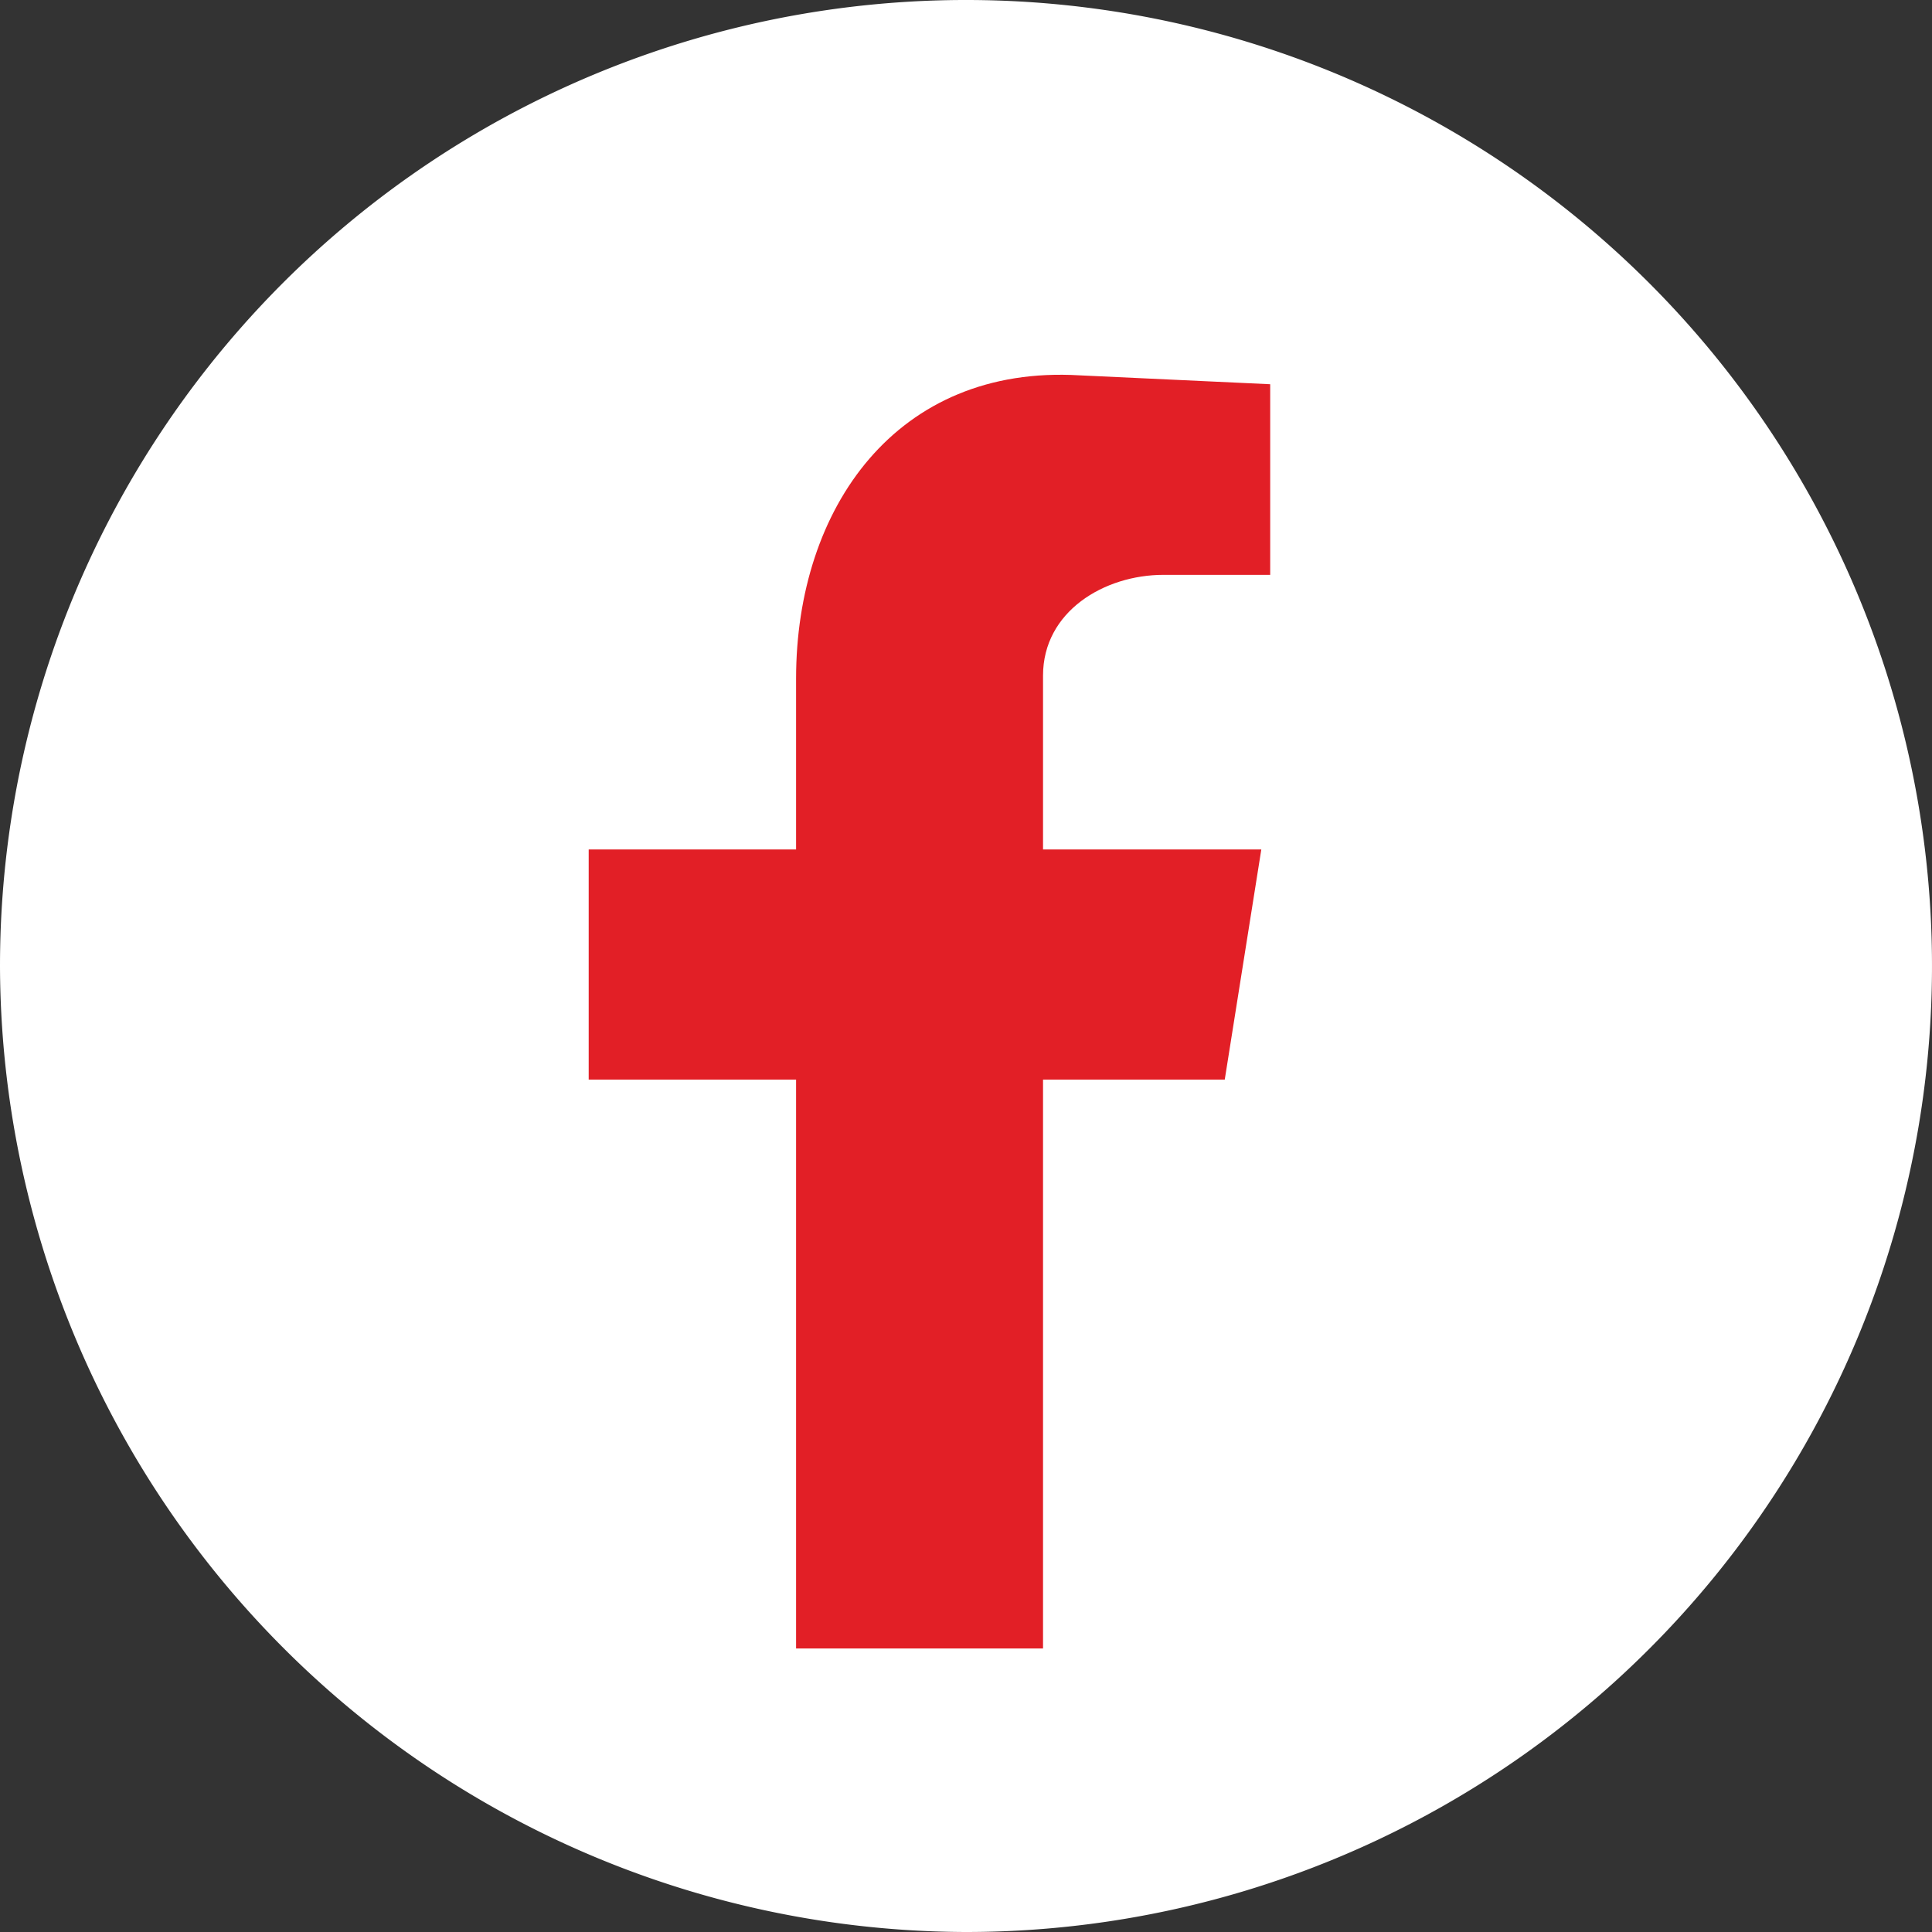
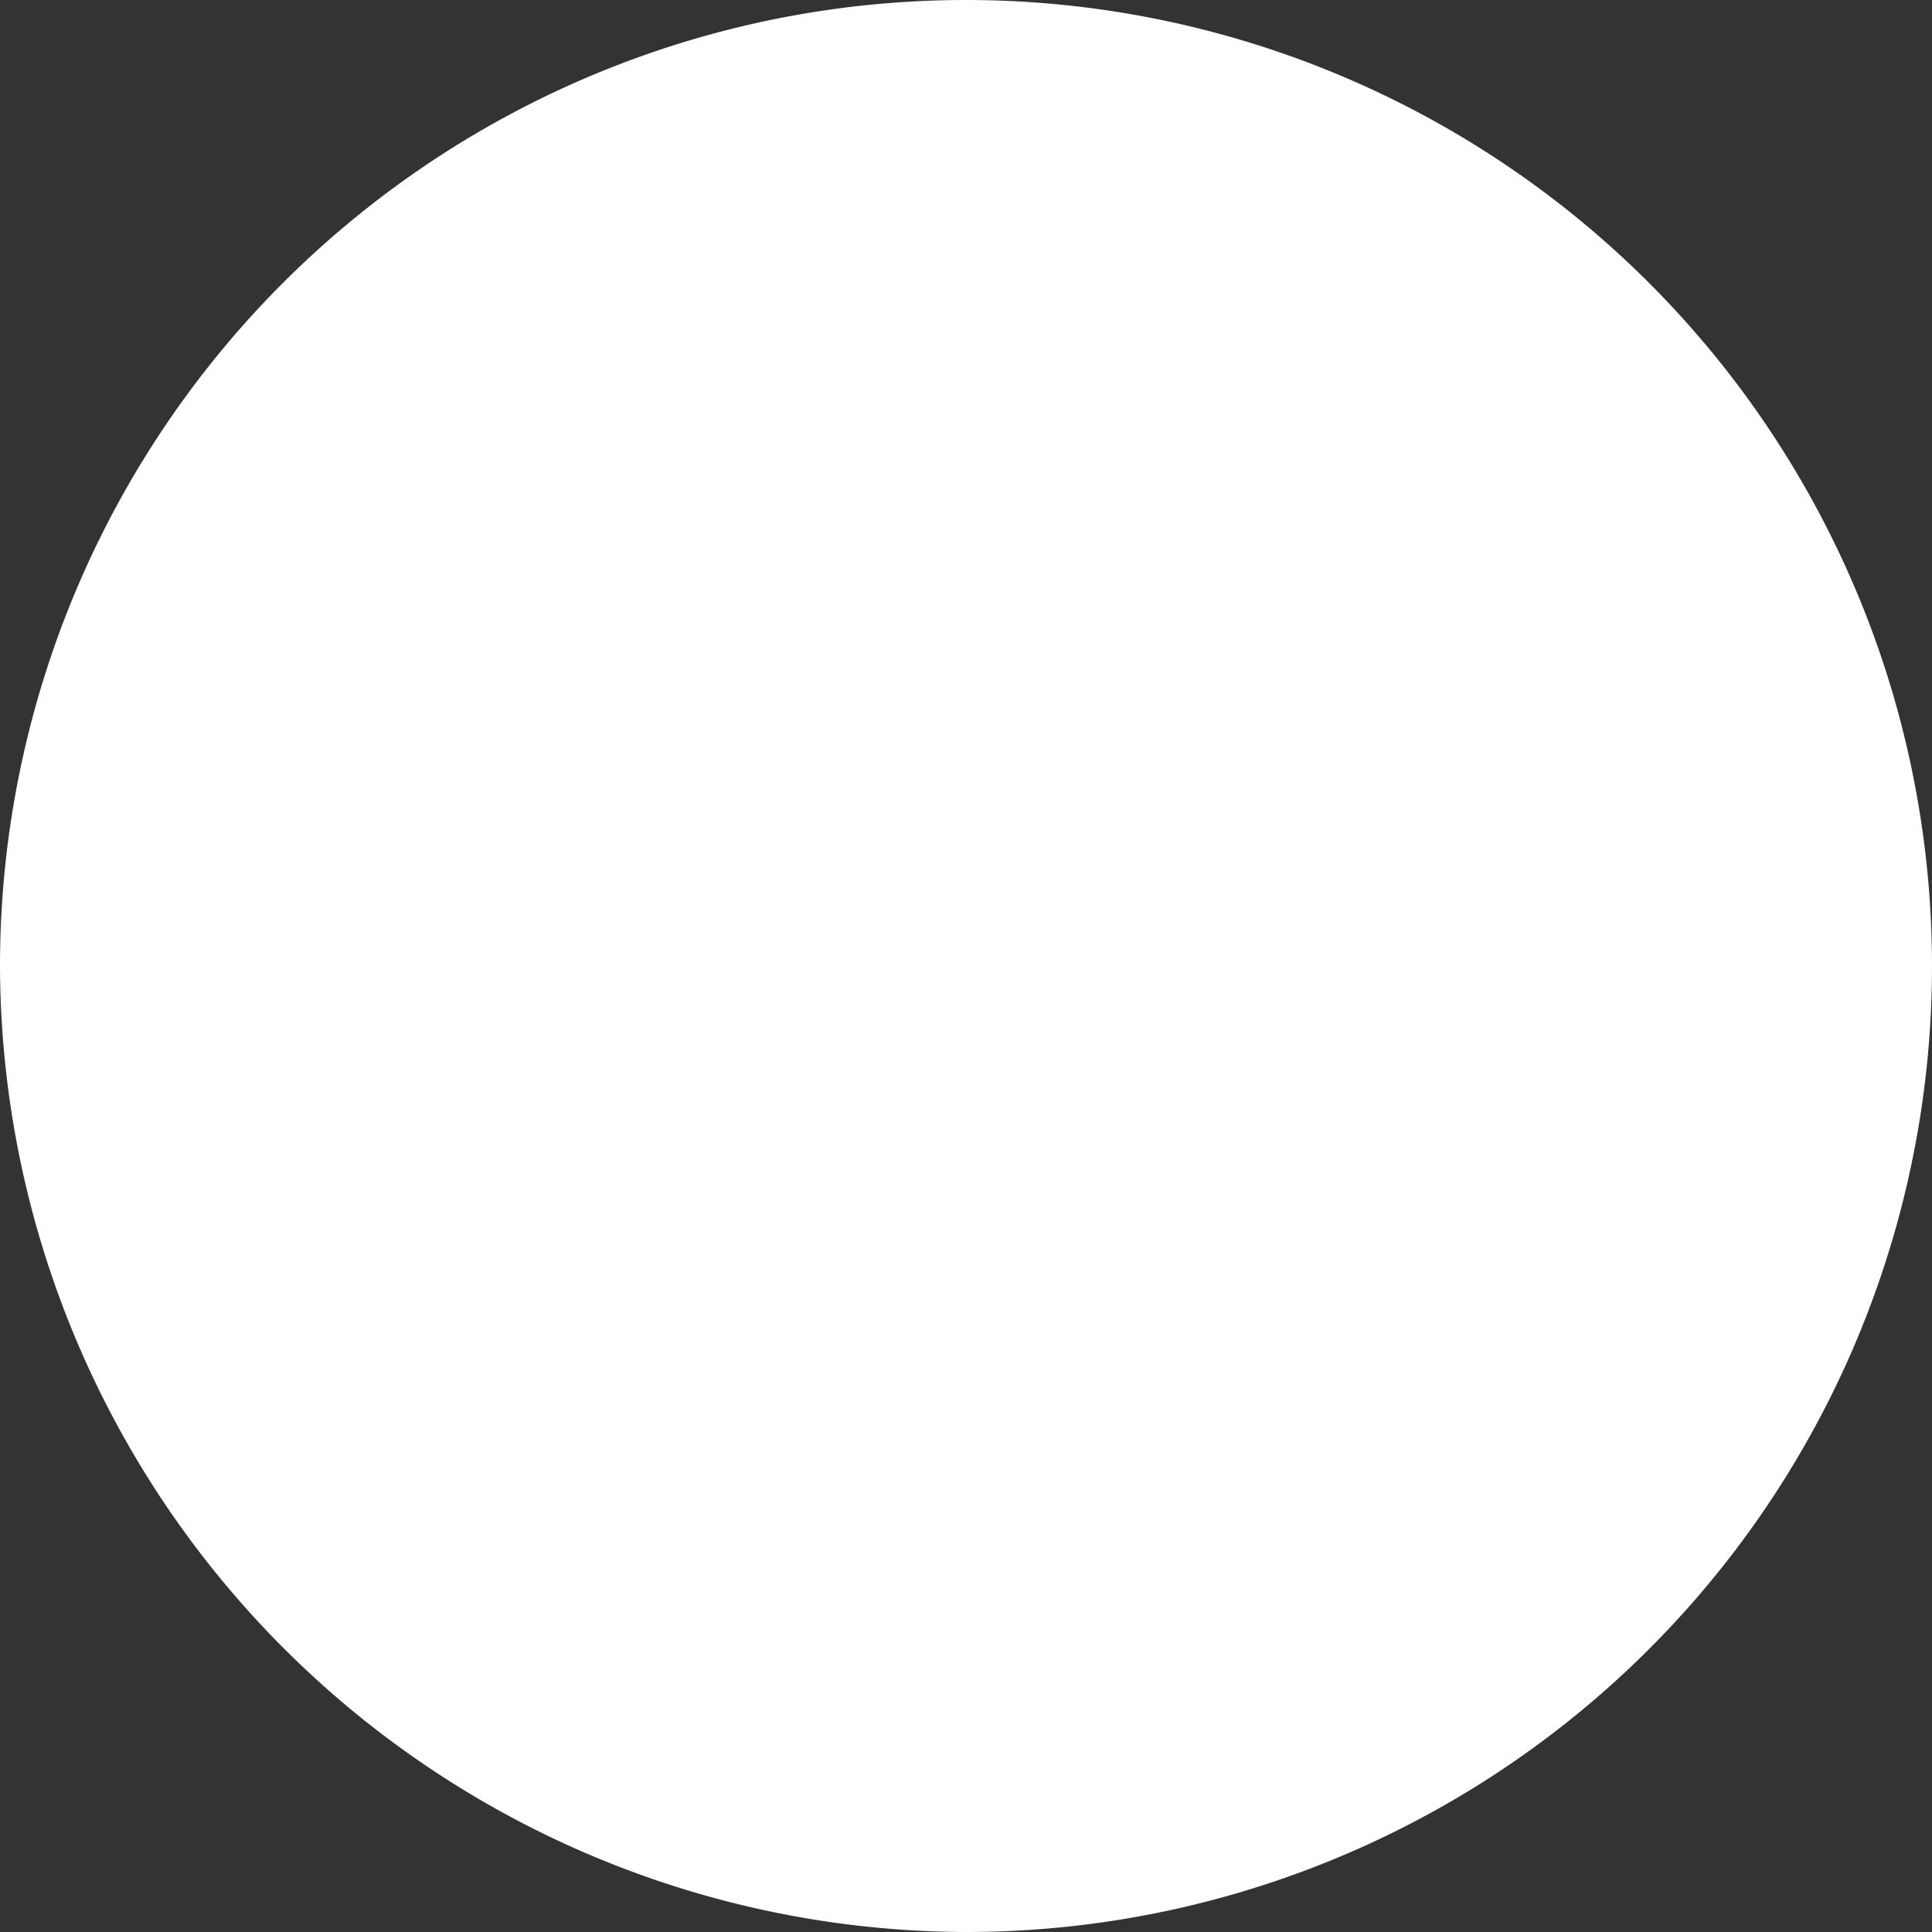
<svg xmlns="http://www.w3.org/2000/svg" width="52.168" height="52.168" viewBox="0 0 52.168 52.168">
  <rect x="0" y="0" width="52.168" height="52.168" fill="#333333" stroke="none" />
  <g transform="translate(-916.881 -3641.916)">
-     <path d="M942.965,3694.084A26.084,26.084,0,1,0,916.881,3668a26.157,26.157,0,0,0,26.084,26.084Z" fill="#fff" fill-rule="evenodd" />
-     <path d="M938.377,3686.429h6.668v-15.362h4.907l.987-6.214h-5.894v-4.694c0-1.734,1.654-2.721,3.254-2.721h2.88v-5.147l-5.147-.24c-4.934-.293-7.655,3.574-7.655,8.188v4.614h-5.6v6.214h5.6Z" fill="#e21f26" fill-rule="evenodd" />
+     <path d="M942.965,3694.084A26.084,26.084,0,1,0,916.881,3668a26.157,26.157,0,0,0,26.084,26.084" fill="#fff" fill-rule="evenodd" />
  </g>
</svg>